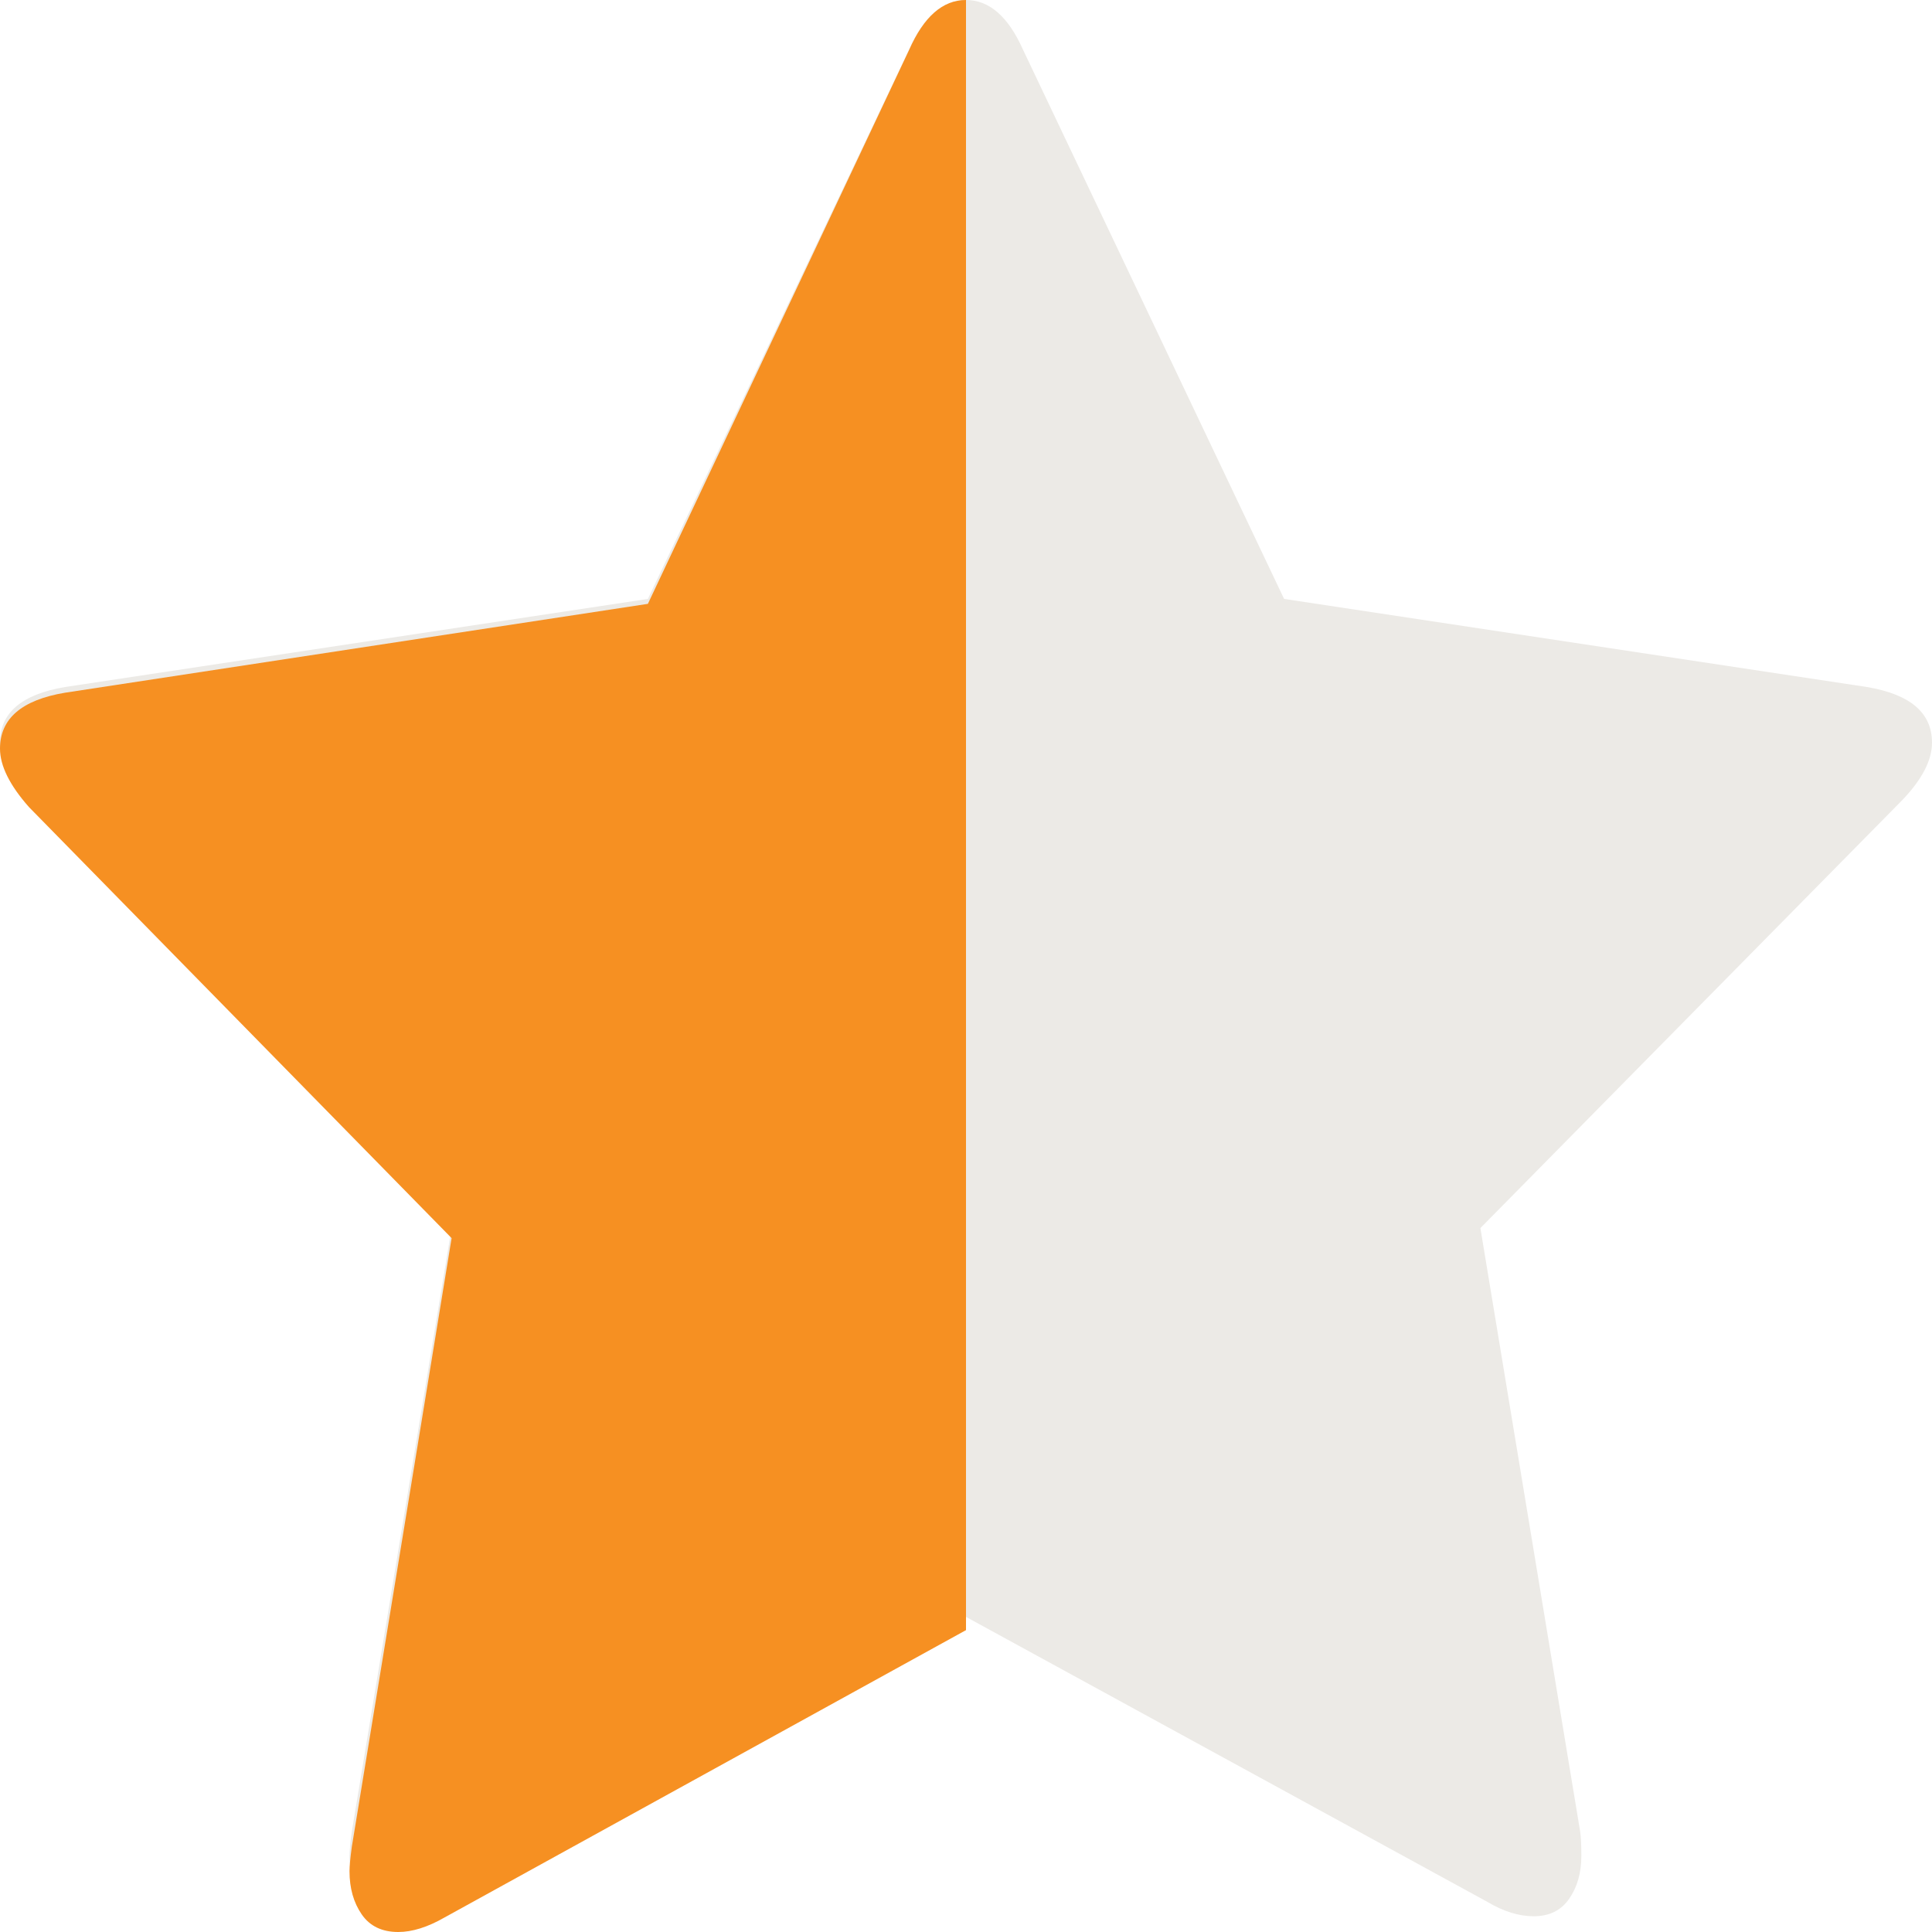
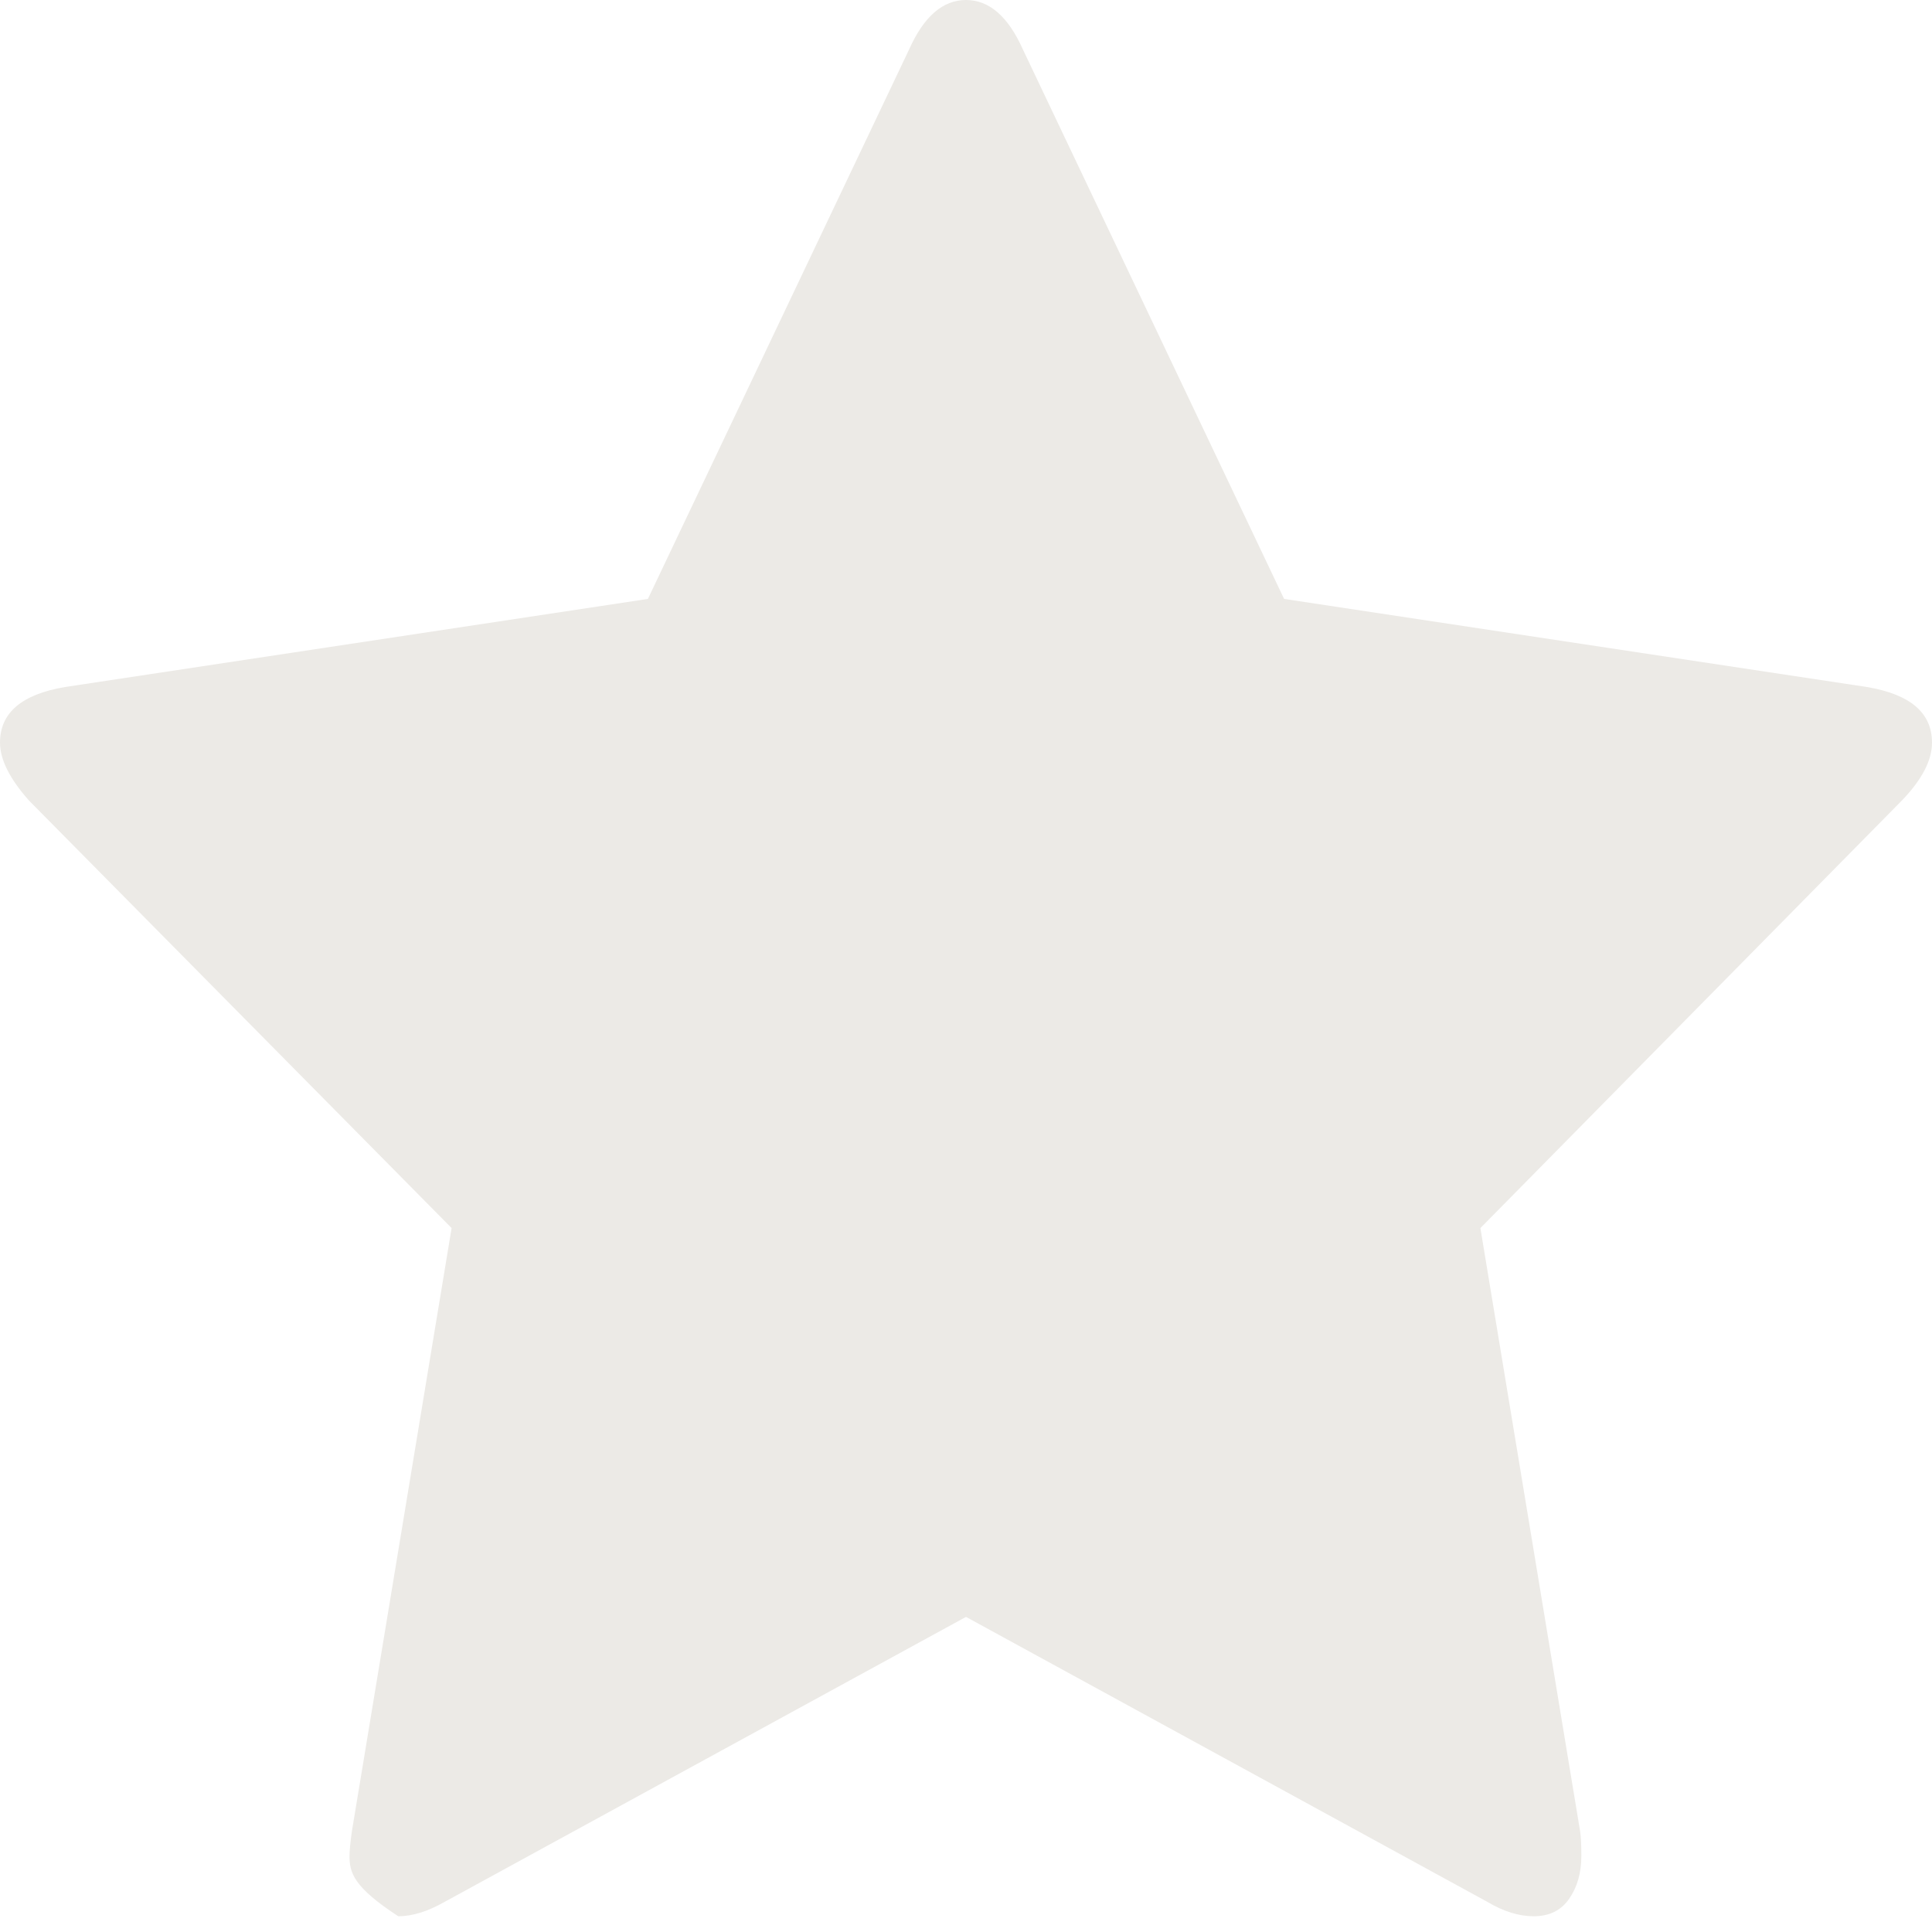
<svg xmlns="http://www.w3.org/2000/svg" width="20" height="20" viewBox="0 0 20 20" fill="none">
-   <path d="M20 7.688C20 7.871 19.896 8.071 19.688 8.287L15.325 12.713L16.358 18.962C16.366 19.021 16.37 19.104 16.37 19.212C16.37 19.387 16.328 19.535 16.244 19.656C16.16 19.777 16.038 19.837 15.877 19.837C15.725 19.837 15.565 19.788 15.397 19.688L10 16.738L4.603 19.688C4.427 19.788 4.267 19.837 4.123 19.837C3.954 19.837 3.828 19.777 3.744 19.656C3.66 19.535 3.618 19.387 3.618 19.212C3.618 19.163 3.626 19.079 3.642 18.962L4.675 12.713L0.3 8.287C0.1 8.062 0 7.862 0 7.688C0 7.379 0.224 7.188 0.673 7.112L6.707 6.2L9.411 0.512C9.563 0.171 9.76 0 10 0C10.24 0 10.437 0.171 10.589 0.512L13.293 6.2L19.327 7.112C19.776 7.188 20 7.379 20 7.688Z" fill="#ECEAE6" />
-   <path d="M10 0V16.875L4.603 19.849C4.427 19.95 4.267 20 4.123 20C3.954 20 3.828 19.939 3.744 19.817C3.66 19.695 3.618 19.546 3.618 19.37C3.618 19.32 3.626 19.235 3.642 19.118L4.675 12.817L0.3 8.355C0.1 8.129 0 7.927 0 7.75C0 7.44 0.224 7.246 0.673 7.171L6.707 6.251L9.411 0.517C9.563 0.172 9.76 0 10 0Z" fill="#F69022" />
+   <path d="M20 7.688C20 7.871 19.896 8.071 19.688 8.287L15.325 12.713L16.358 18.962C16.366 19.021 16.37 19.104 16.37 19.212C16.37 19.387 16.328 19.535 16.244 19.656C16.16 19.777 16.038 19.837 15.877 19.837C15.725 19.837 15.565 19.788 15.397 19.688L10 16.738L4.603 19.688C4.427 19.788 4.267 19.837 4.123 19.837C3.66 19.535 3.618 19.387 3.618 19.212C3.618 19.163 3.626 19.079 3.642 18.962L4.675 12.713L0.3 8.287C0.1 8.062 0 7.862 0 7.688C0 7.379 0.224 7.188 0.673 7.112L6.707 6.2L9.411 0.512C9.563 0.171 9.76 0 10 0C10.24 0 10.437 0.171 10.589 0.512L13.293 6.2L19.327 7.112C19.776 7.188 20 7.379 20 7.688Z" fill="#ECEAE6" />
</svg>